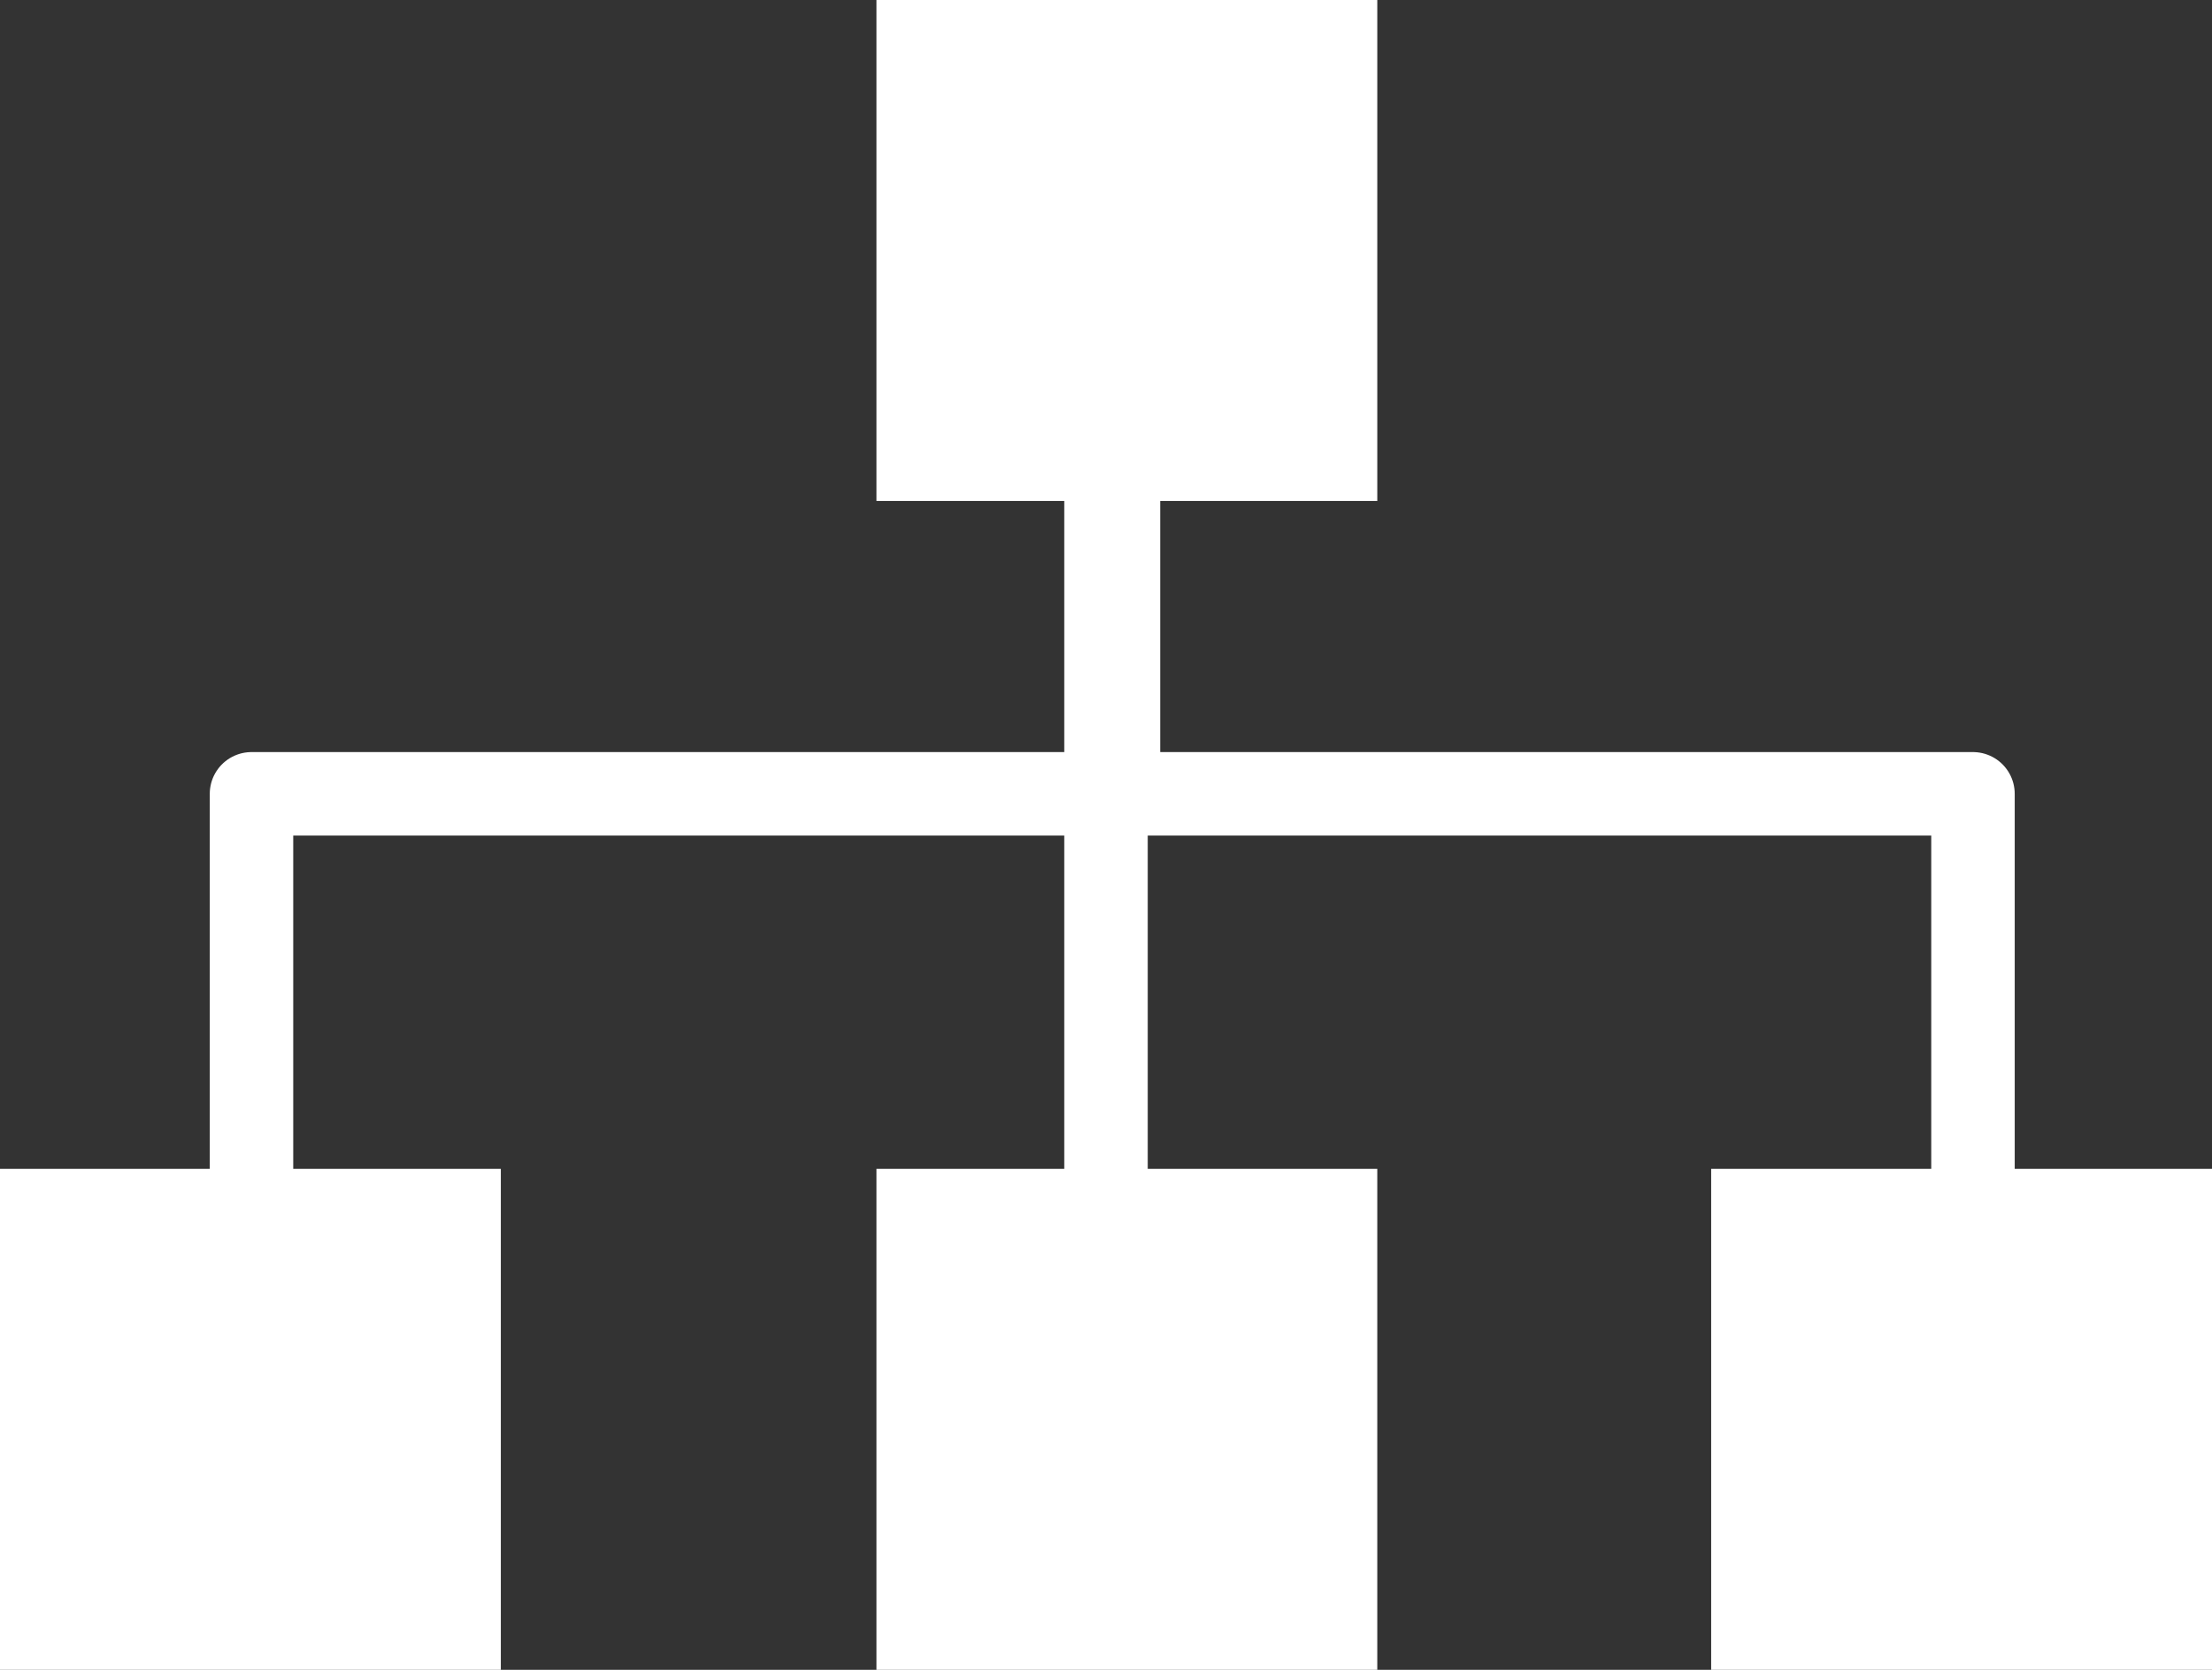
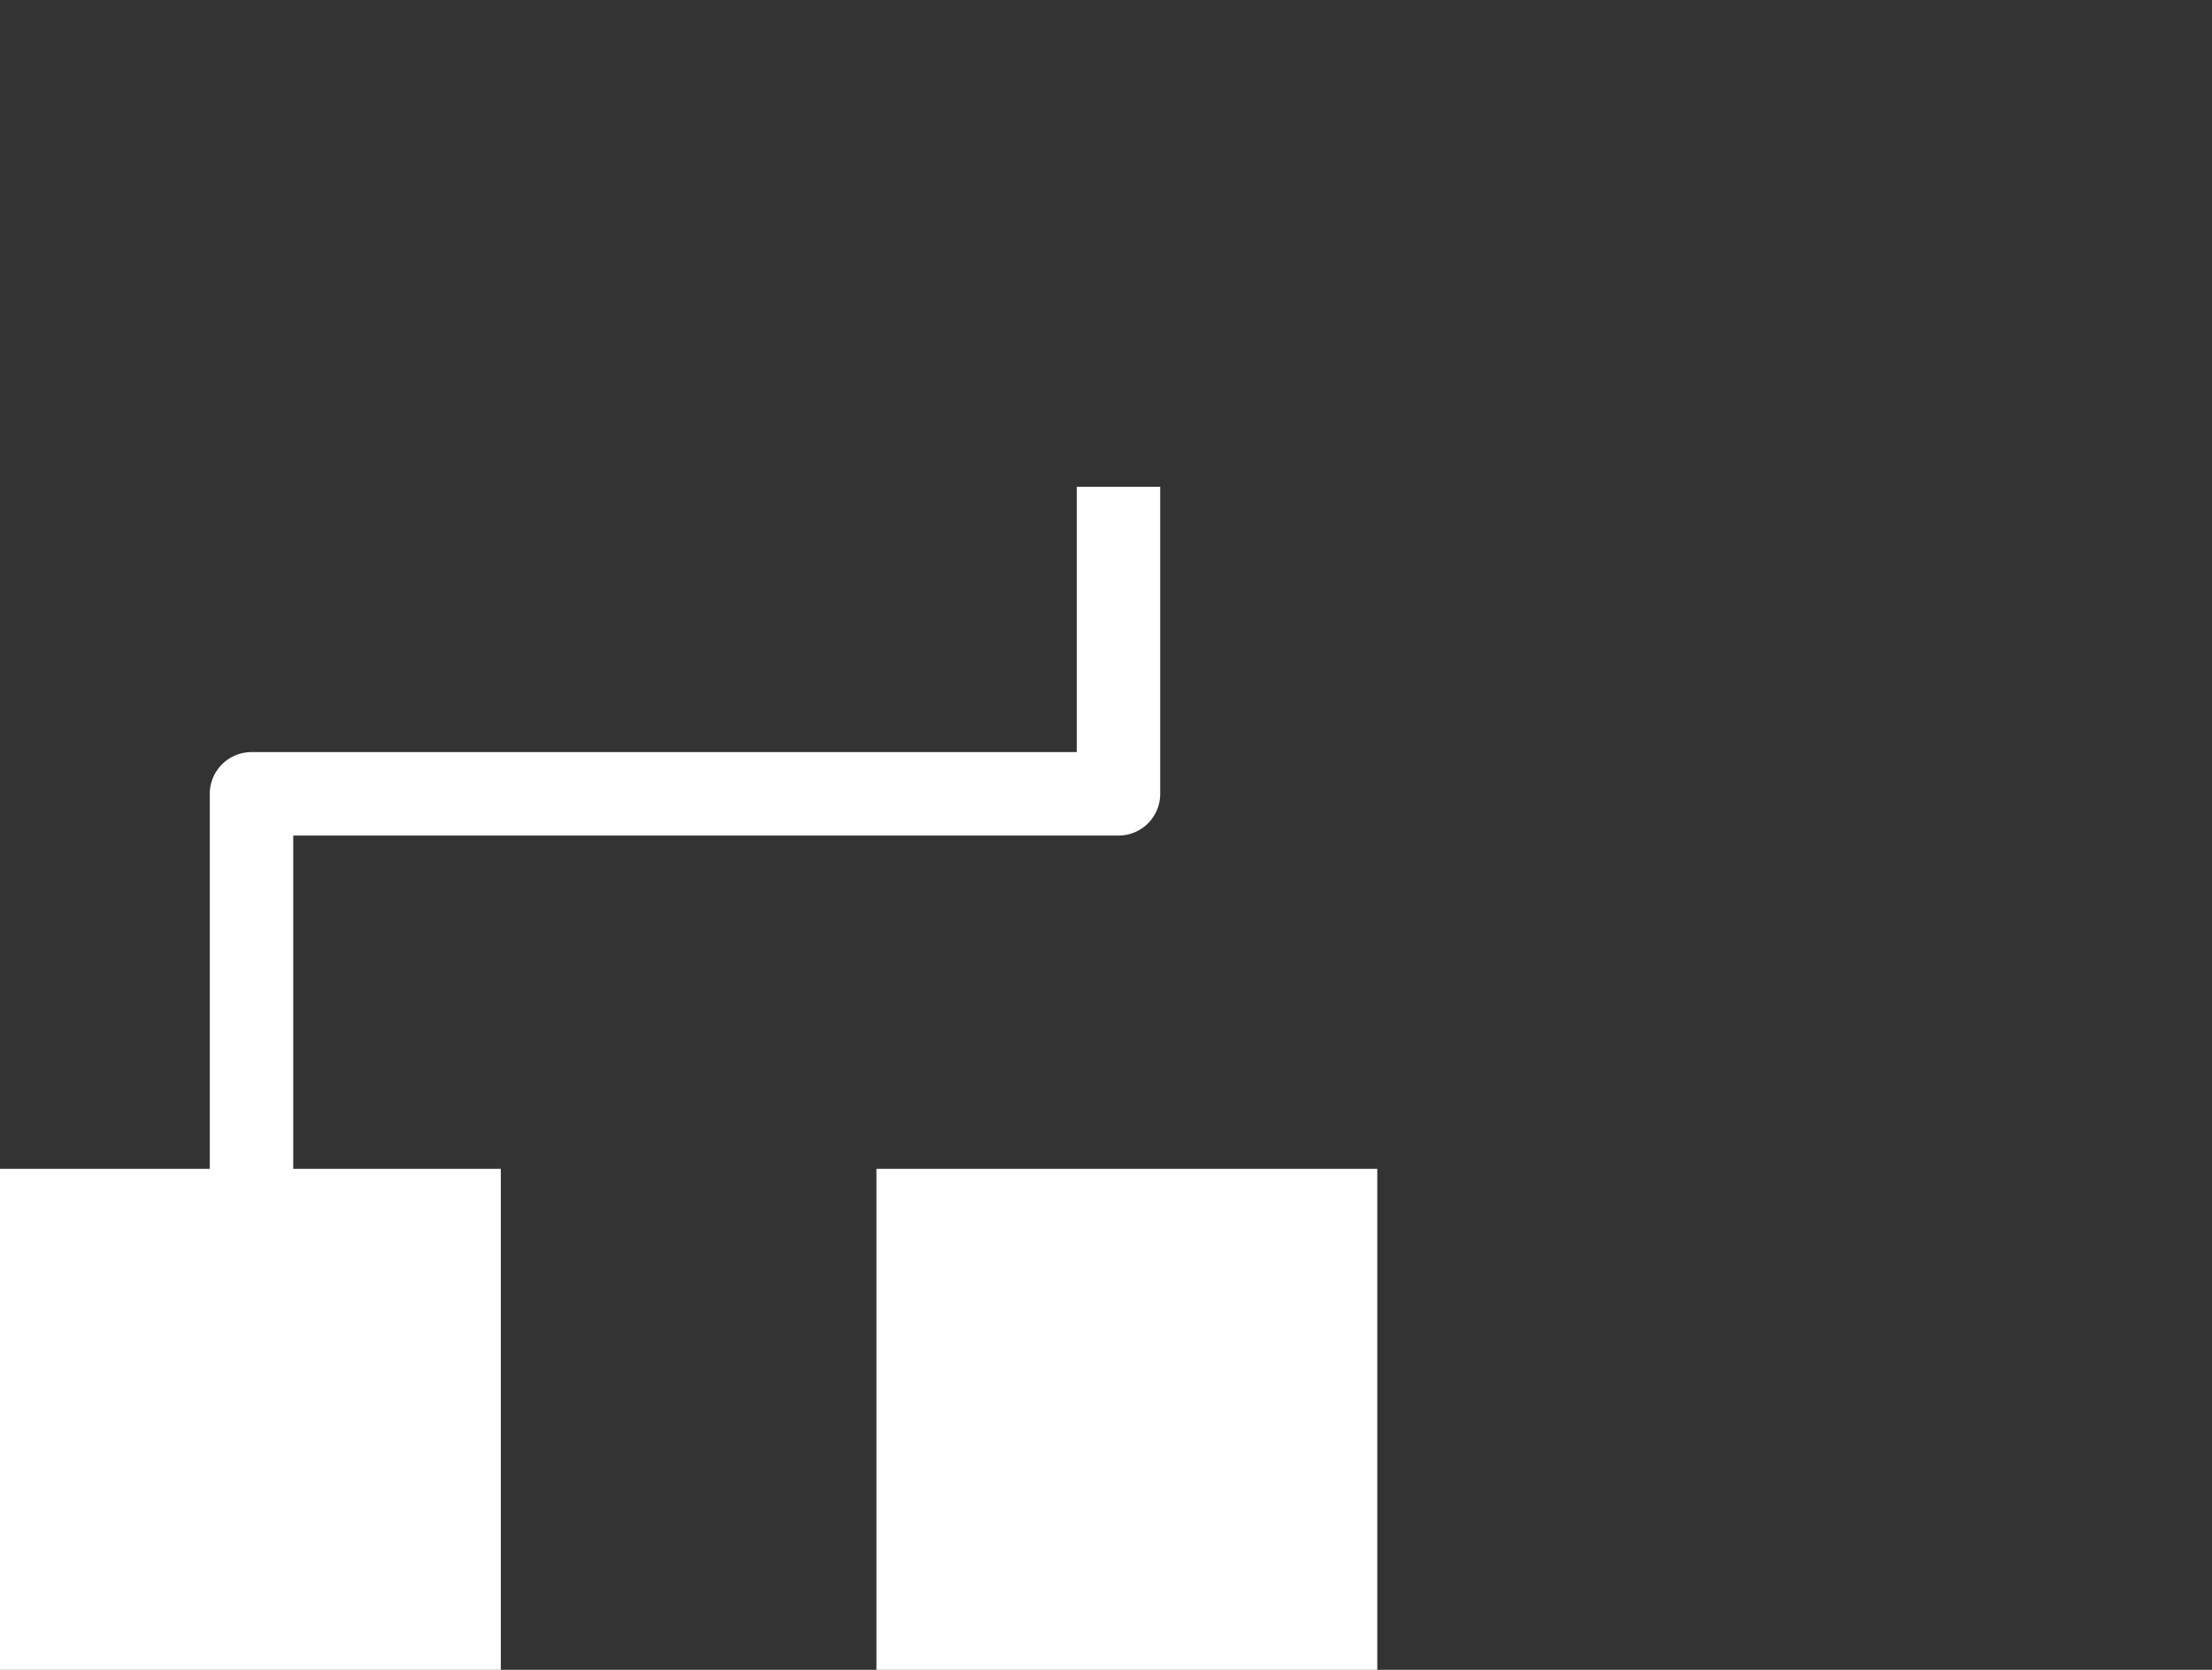
<svg xmlns="http://www.w3.org/2000/svg" width="53" height="40" viewBox="0 0 53 40">
  <rect x="0" y="0" width="53" height="40" fill="#333333" stroke="none" />
  <defs>
    <style>.a{fill:#fff;}.b,.c{fill:none;stroke:#fff;stroke-width:2px;}.b{stroke-linejoin:round;}</style>
  </defs>
  <g transform="translate(-802 -201)">
-     <rect class="a" width="12" height="12" transform="translate(823 201)" />
    <rect class="a" width="12" height="12" transform="translate(823 229)" />
-     <rect class="a" width="12" height="12" transform="translate(843 229)" />
    <rect class="a" width="12" height="12" transform="translate(802 229)" />
    <path class="b" d="M-20043.111-18490v7.354h-20.773v9.707" transform="translate(20871.91 18702.662)" />
-     <path class="b" d="M-20063.885-18490v7.354h20.773v9.707" transform="translate(20892.385 18702.662)" />
-     <path class="c" d="M-20029.5-18478.352v9.834" transform="translate(20858 18697.949)" />
  </g>
</svg>